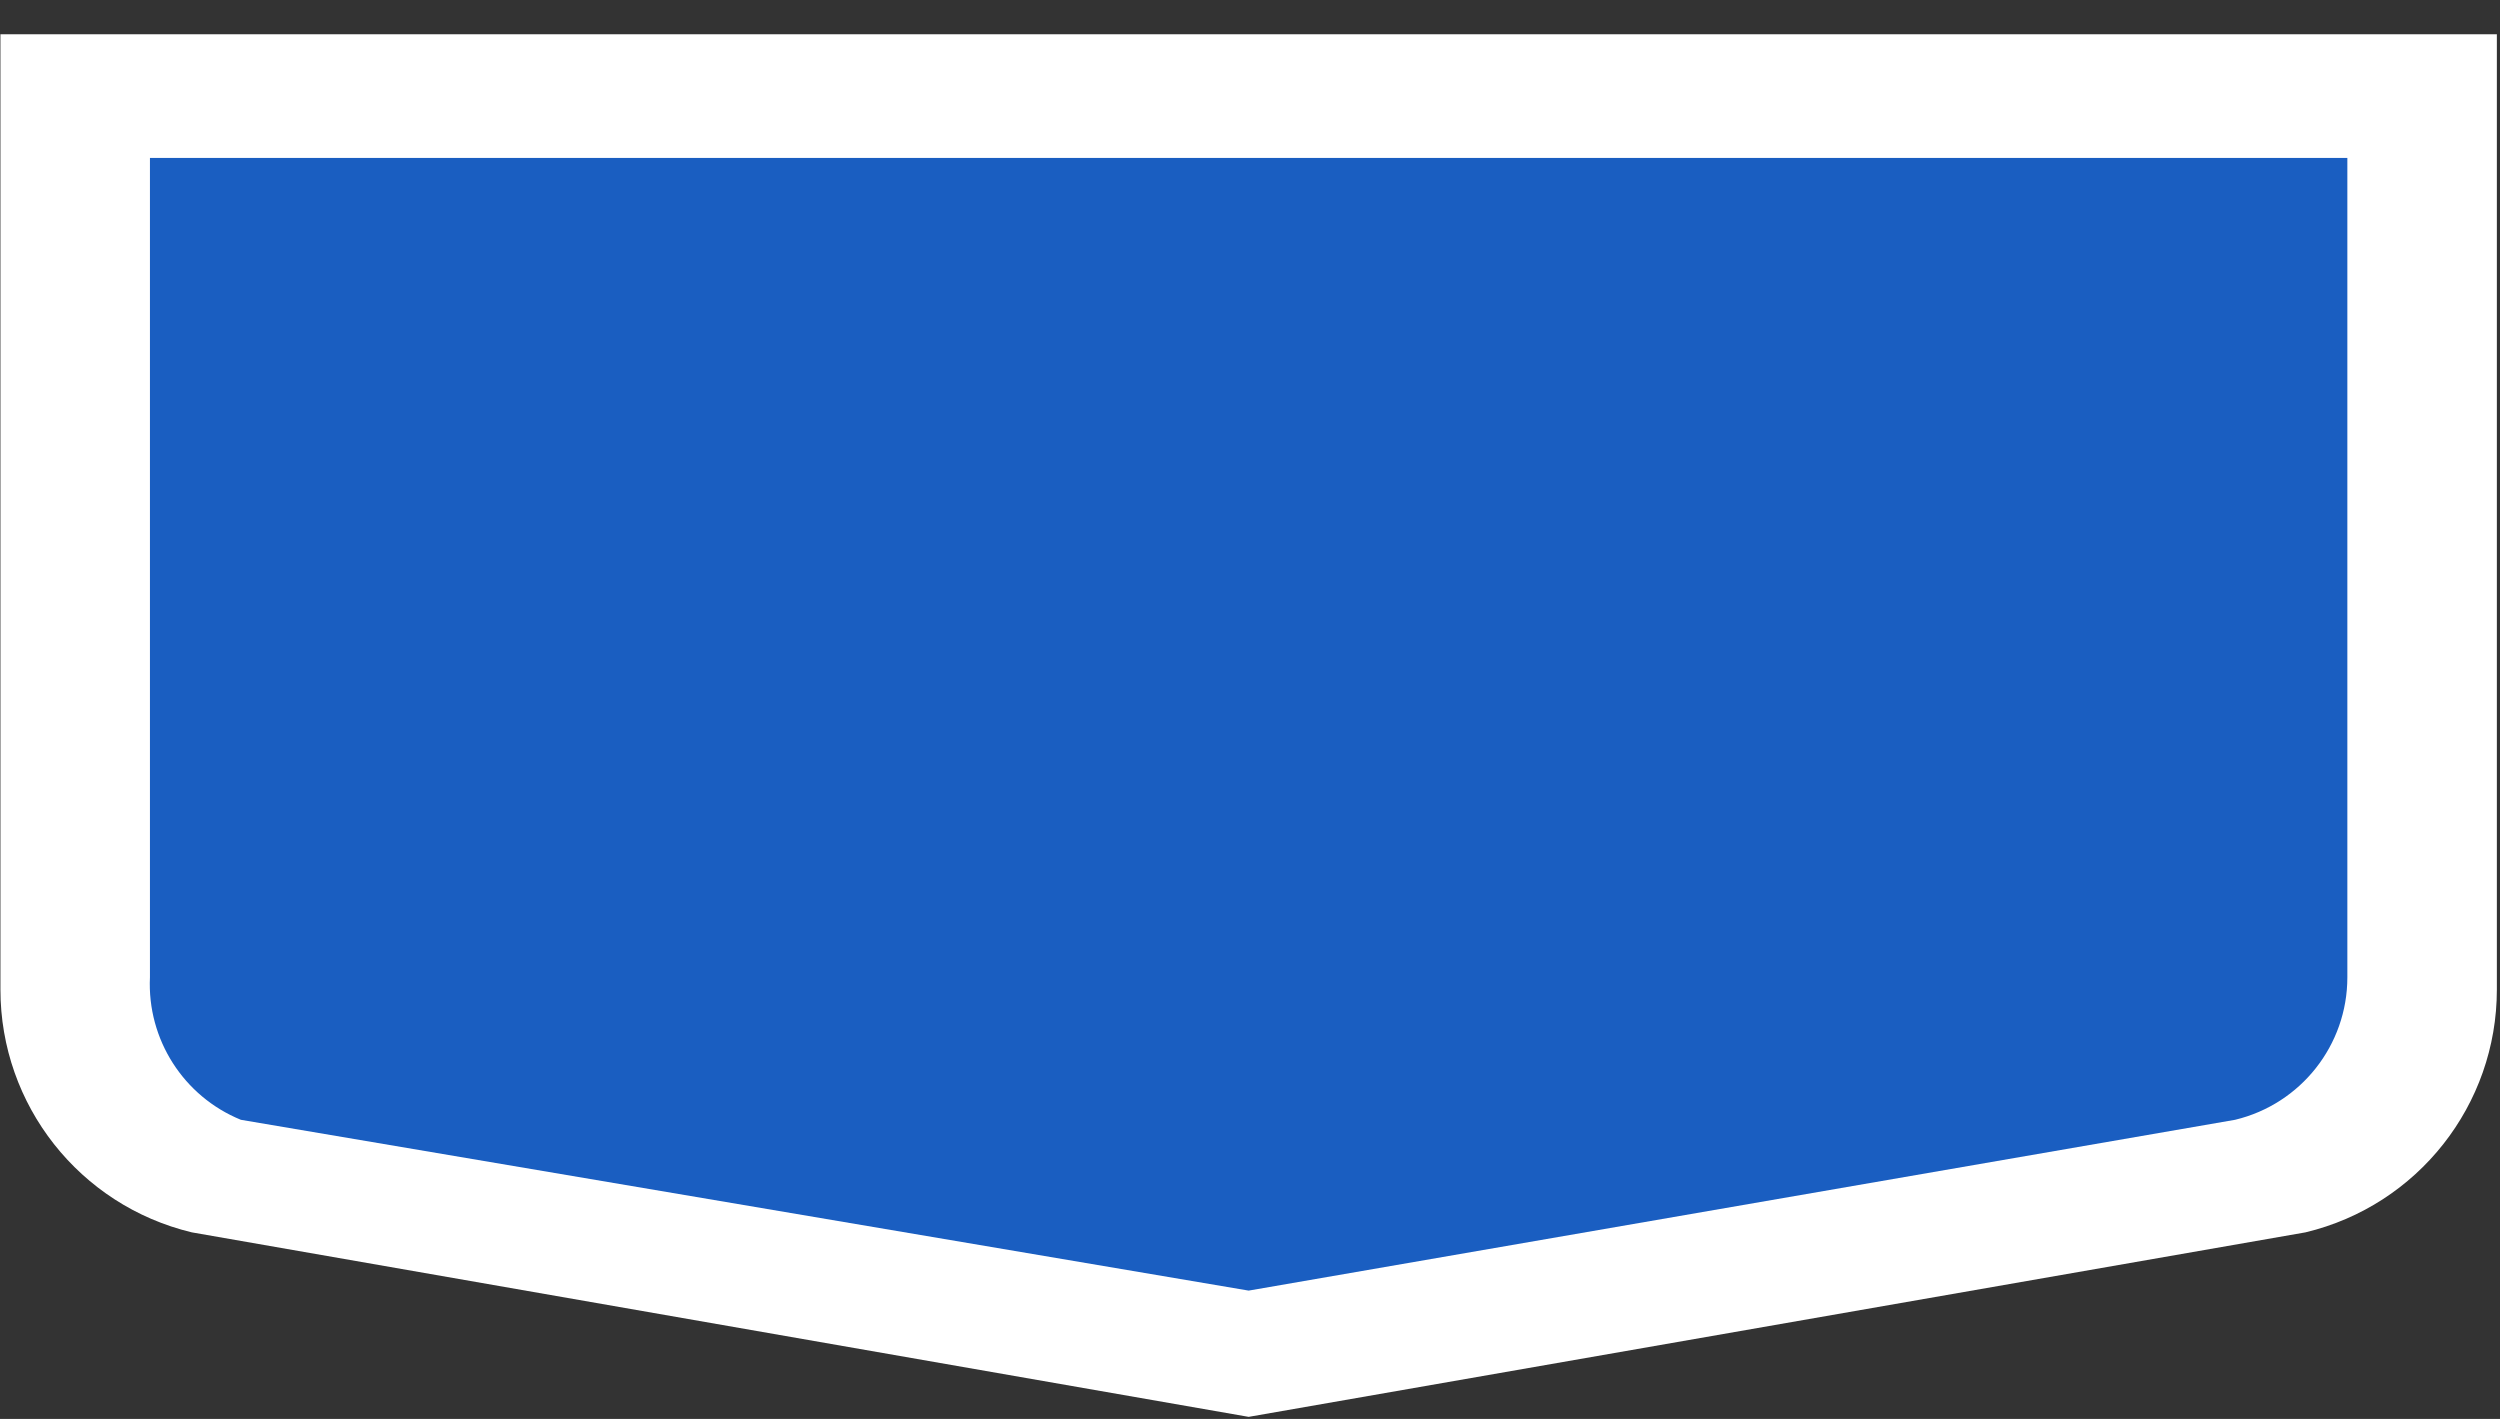
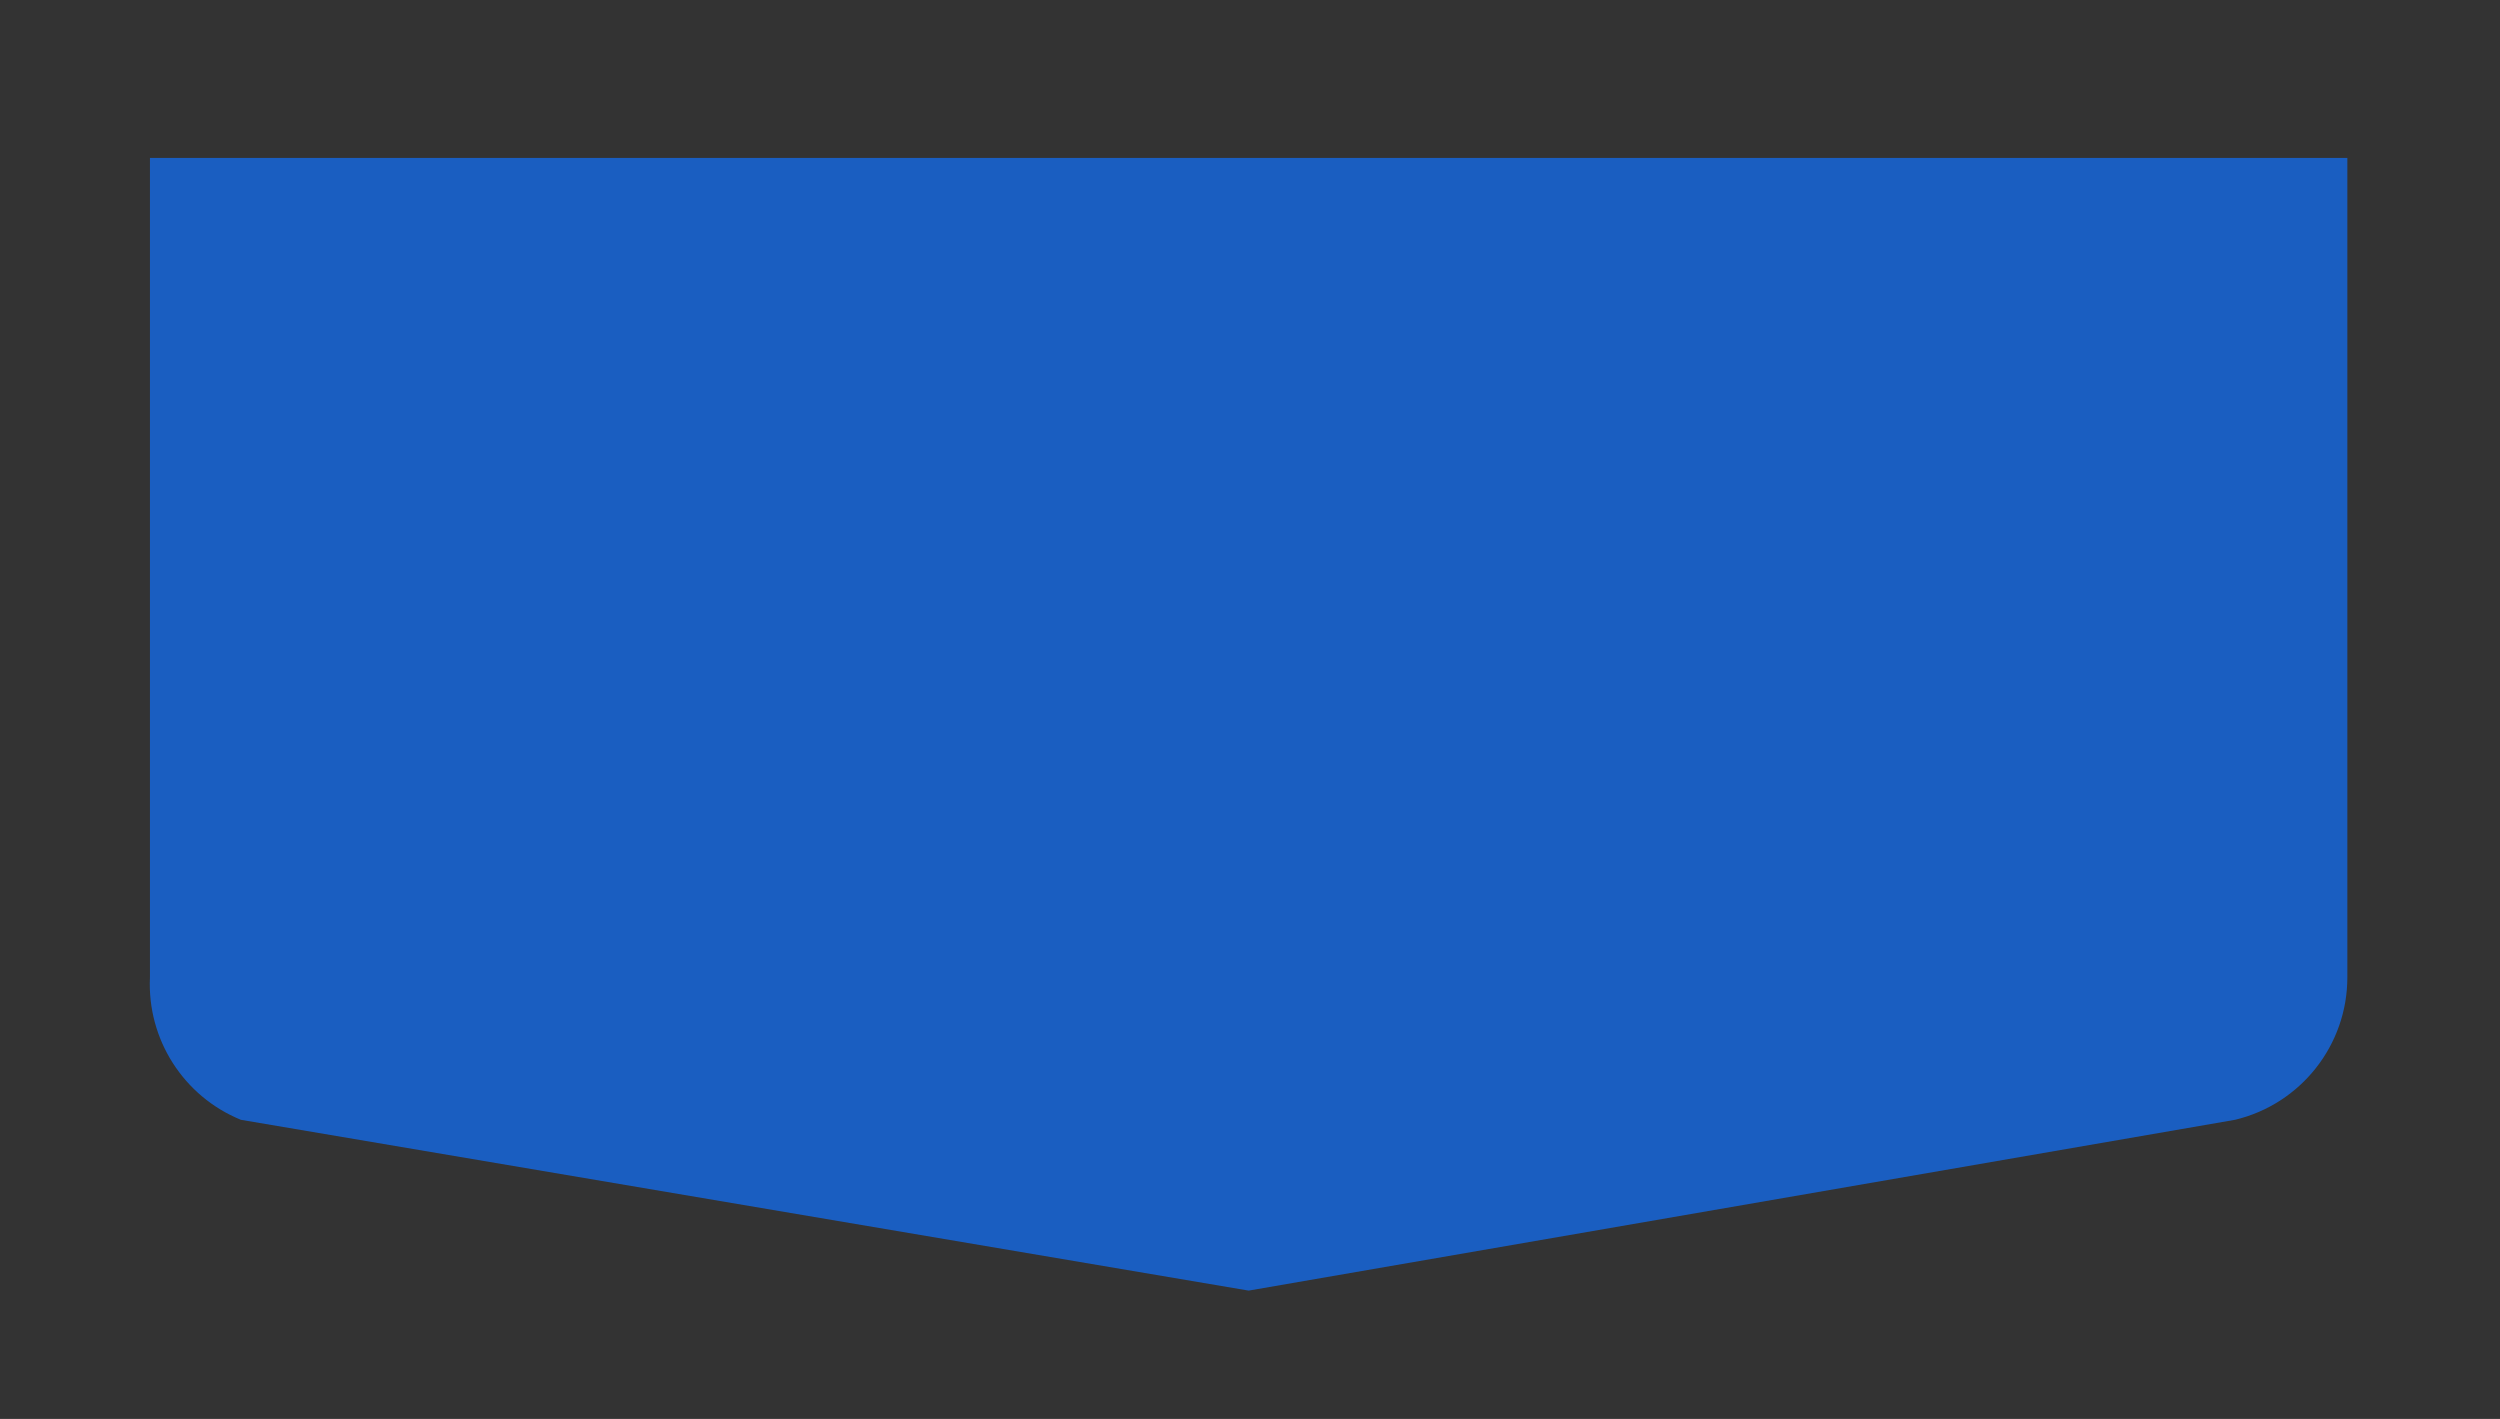
<svg xmlns="http://www.w3.org/2000/svg" height="21" viewBox="0 0 37 21" width="37">
  <rect x="0" y="0" width="37" height="21" fill="#333333" stroke="none" />
  <g transform="matrix(0.271,0,0,0.271,4.388,-0.117)">
-     <path d="M 52,2.304 H -16.168 V 54.476 c -4.14e-4,6.304 4.321,11.786 10.452,13.258 L 52,77.81 109.717,67.734 c 6.13,-1.471 10.452,-6.953 10.451,-13.258 V 2.304 Z" style="fill:#ffffff;fill-opacity:1;stroke:#ffffff;stroke-width:0" />
    <path d="M 52,9.057 H -8.003 V 53.807 c -0.158,3.383 1.831,6.499 4.966,7.78 L 52,70.915 105.87,61.587 c 3.597,-0.863 6.133,-4.081 6.133,-7.78 V 9.057 Z" style="fill:#1a5ec1;fill-opacity:1;stroke:#00008b;stroke-width:0" />
  </g>
</svg>